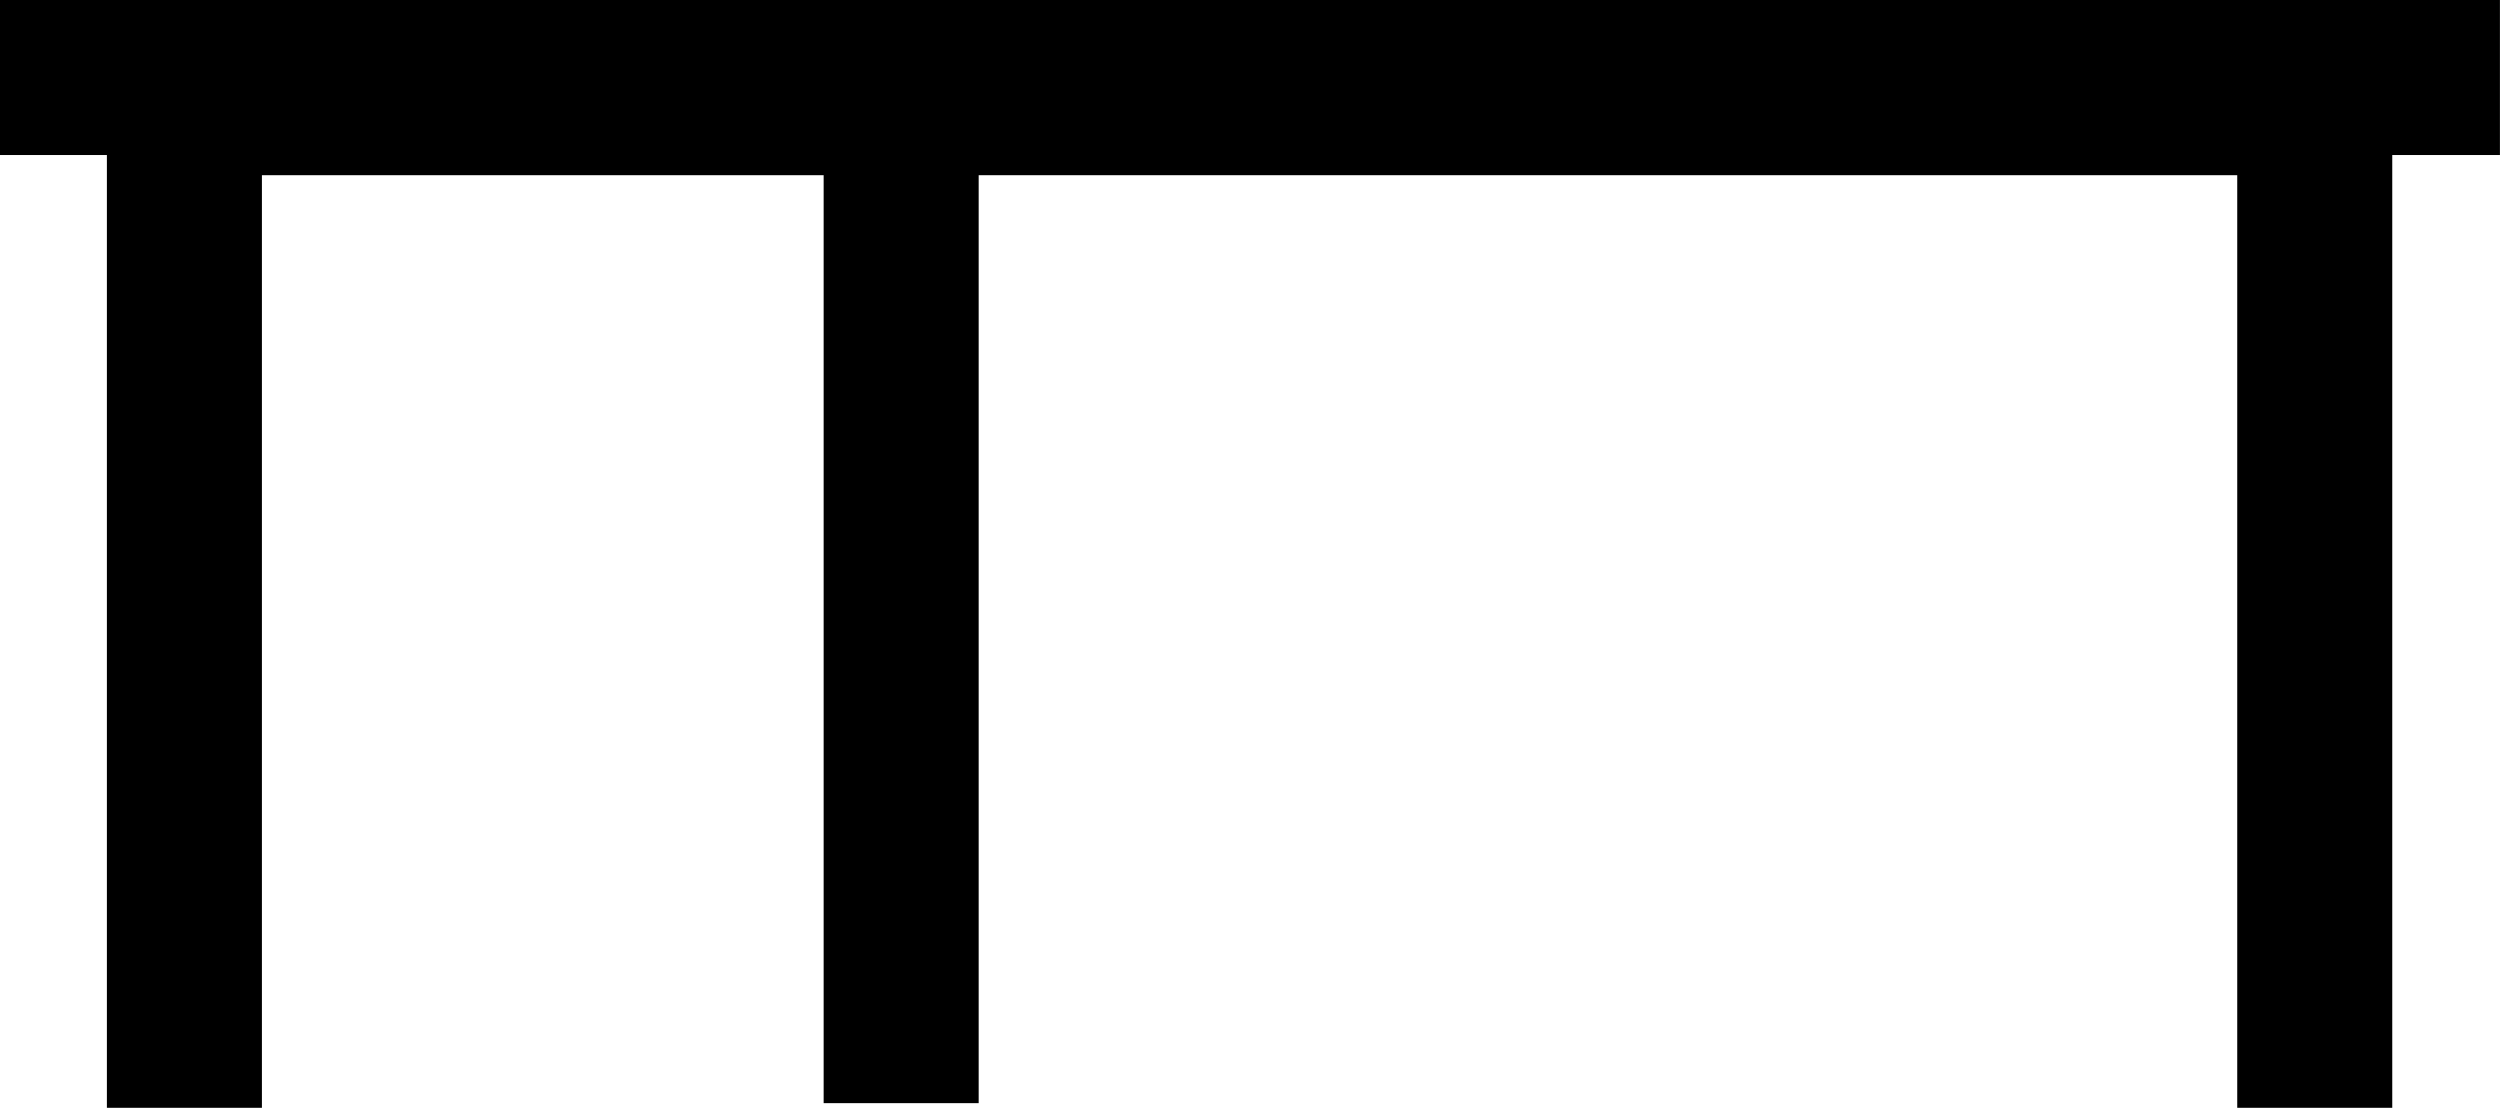
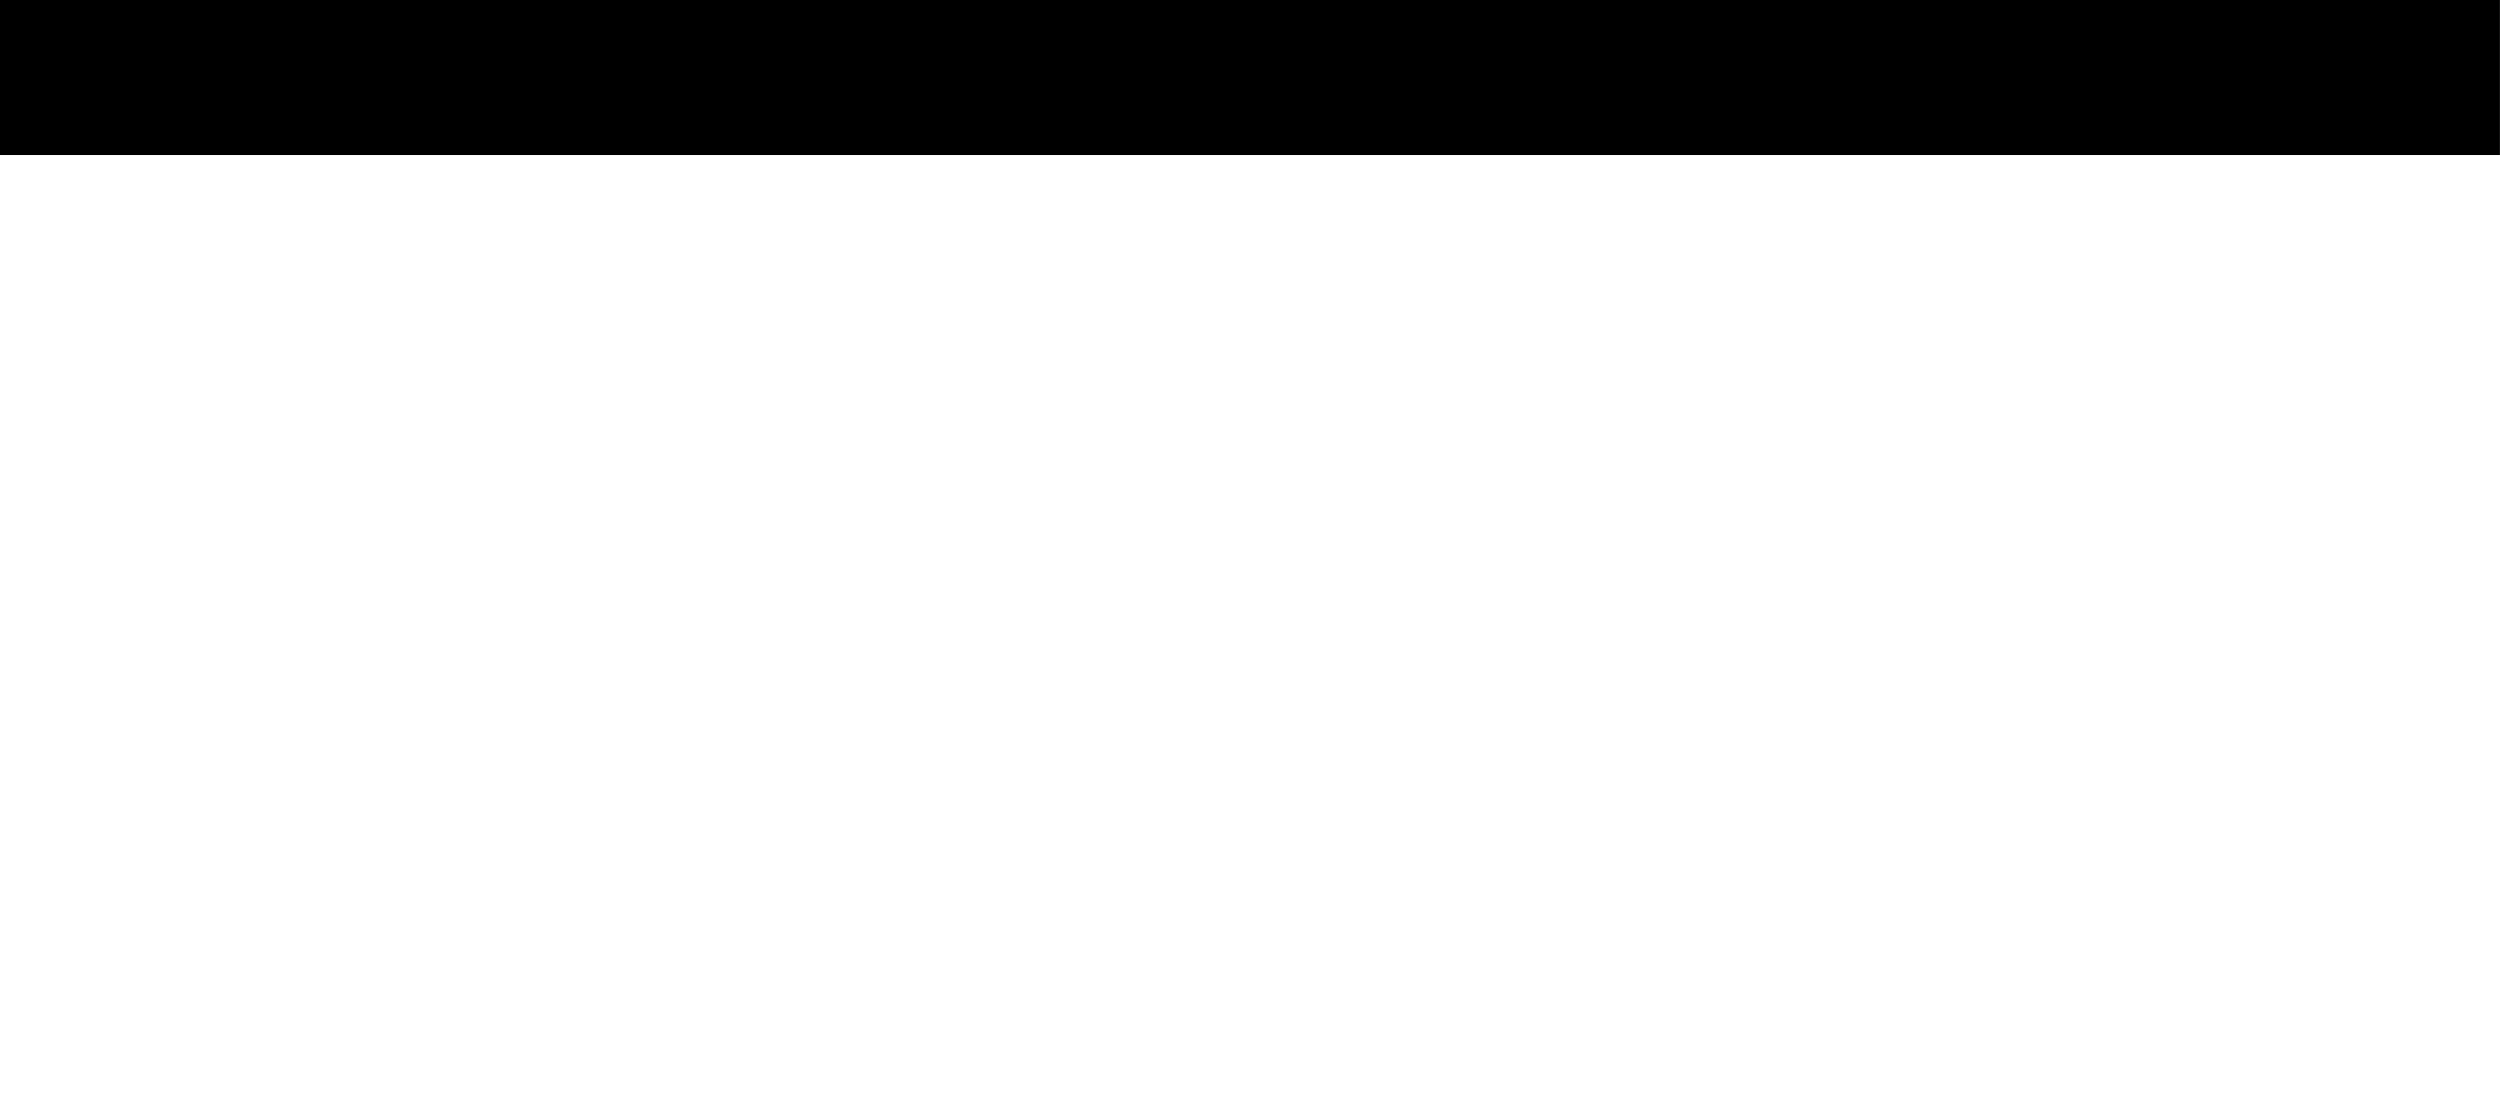
<svg xmlns="http://www.w3.org/2000/svg" width="32.253" height="14.293" viewBox="0 0 32.253 14.293">
  <g id="Group_61" data-name="Group 61" transform="translate(-433.799 -2537.88)">
-     <path id="Path_19" data-name="Path 19" d="M5330.762,838.6V825.568h27.484V838.6" transform="translate(-4894.584 1713.572)" fill="none" stroke="#000" stroke-width="2" />
    <path id="Path_20" data-name="Path 20" d="M5324.209,825h32.253" transform="translate(-4890.411 1713.88)" fill="none" stroke="#000" stroke-width="2" />
-     <path id="Path_21" data-name="Path 21" d="M445.939,2539.14v12.972" transform="translate(-0.514)" fill="none" stroke="#000" stroke-width="2" />
  </g>
</svg>